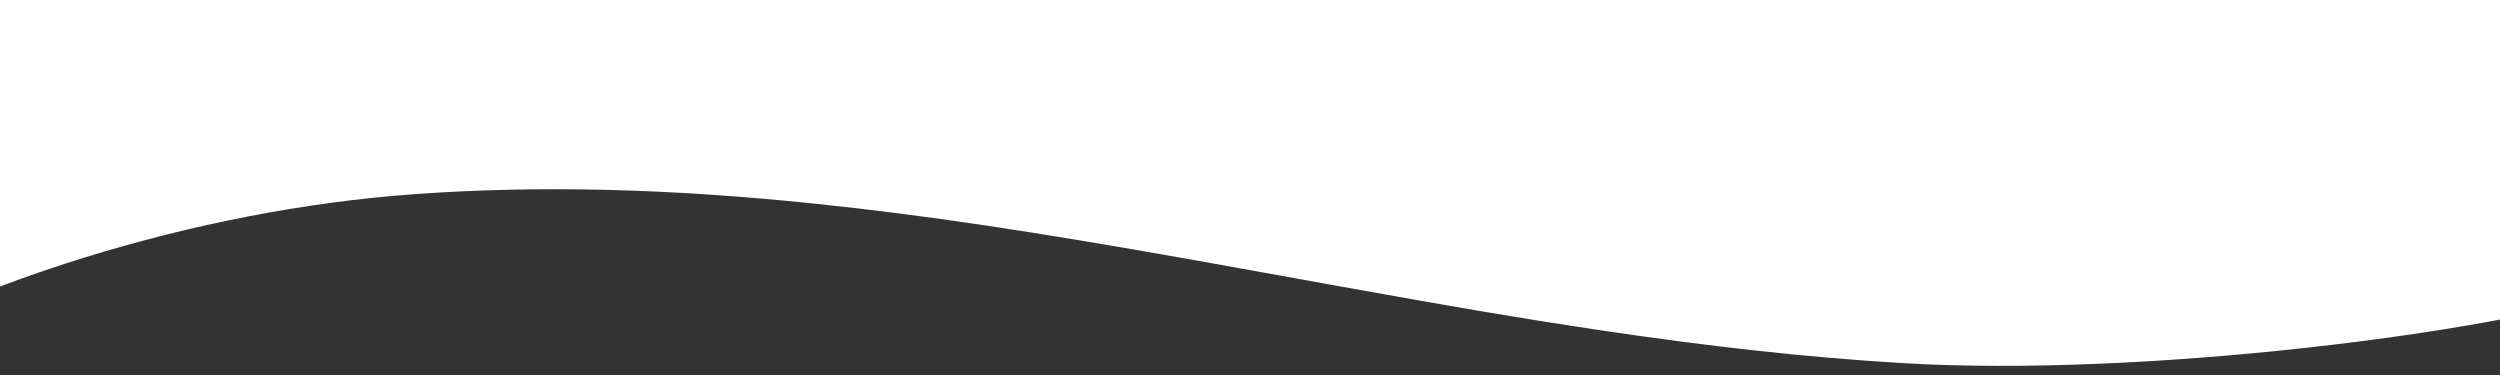
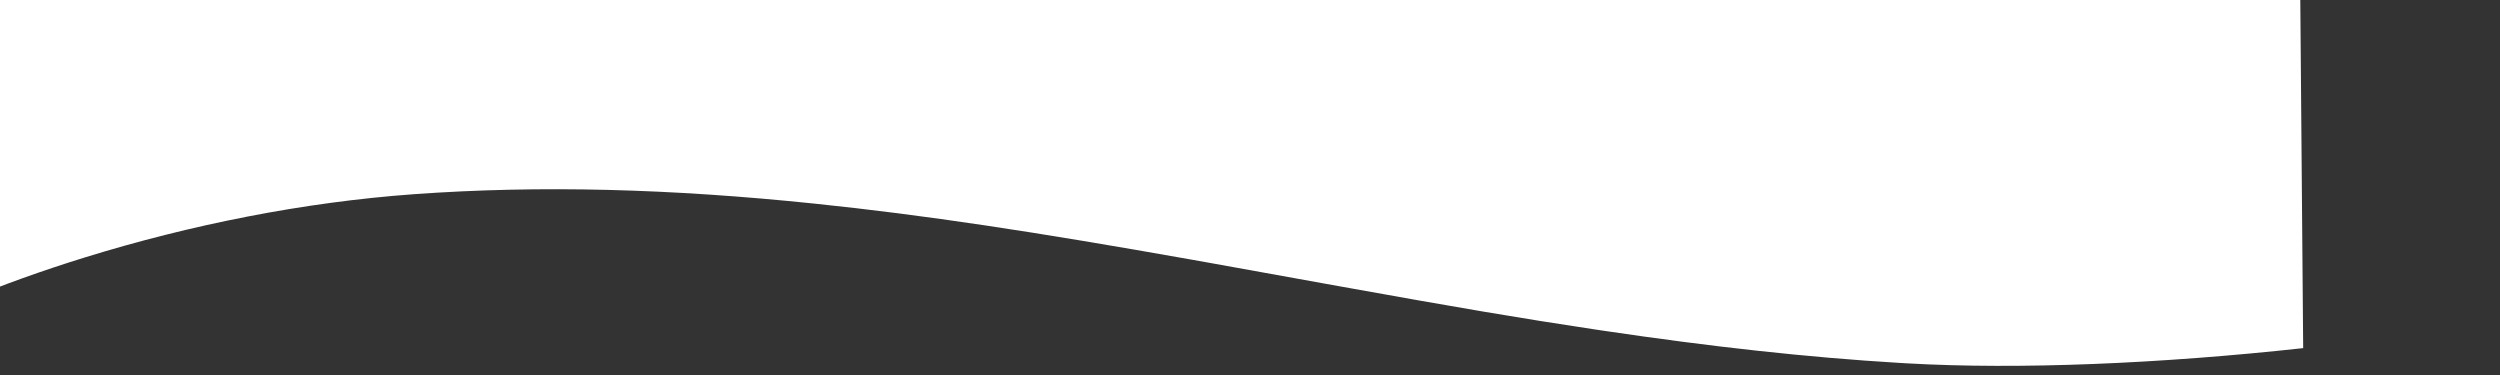
<svg xmlns="http://www.w3.org/2000/svg" width="1440" height="216">
  <rect width="100%" height="100%" fill="#333333" stroke="none" />
-   <path d="M1326.63 200.519c-81.97 8.971-163.733 12.436-227.977 8.778l-4.616-.27c-53.14-3.188-108.35-9.319-170.087-18.483l-5.619-.84c-42.343-6.359-78.429-12.504-145.576-24.59l-75.026-13.536-11.868-2.114c-90.335-16.022-152.918-25.555-216.636-32.17-82.808-8.595-157.992-10.69-230.75-5.44-63.739 4.602-128.827 17.621-189.754 36.477-49.089 15.192-92.676 33.51-117.388 48.311l-.743.448L-72-117.187c24.713-14.963 68.412-33.428 117.747-48.794l1.496-.465c61.274-18.963 126.733-32.056 190.872-36.686 72.295-5.217 146.939-3.215 228.977 5.18l2.65.273c65.856 6.837 130.46 16.778 225.546 33.742l51.323 9.248 27.019 4.88c68.649 12.356 104.8 18.497 148.37 25.007l5.357.795c62.305 9.188 117.95 15.26 171.58 18.312 63.936 3.64 145.433.187 227.148-8.756l4.472-.495c72.143-8.077 136.559-19.68 170.908-30.727l1.052-.342 1.555 314.752c-34.816 11.392-101.093 23.332-175.195 31.534l-2.248.248z" fill="#FFF" />
+   <path d="M1326.63 200.519c-81.97 8.971-163.733 12.436-227.977 8.778l-4.616-.27c-53.14-3.188-108.35-9.319-170.087-18.483l-5.619-.84c-42.343-6.359-78.429-12.504-145.576-24.59l-75.026-13.536-11.868-2.114c-90.335-16.022-152.918-25.555-216.636-32.17-82.808-8.595-157.992-10.69-230.75-5.44-63.739 4.602-128.827 17.621-189.754 36.477-49.089 15.192-92.676 33.51-117.388 48.311l-.743.448L-72-117.187c24.713-14.963 68.412-33.428 117.747-48.794l1.496-.465c61.274-18.963 126.733-32.056 190.872-36.686 72.295-5.217 146.939-3.215 228.977 5.18l2.65.273c65.856 6.837 130.46 16.778 225.546 33.742l51.323 9.248 27.019 4.88c68.649 12.356 104.8 18.497 148.37 25.007l5.357.795c62.305 9.188 117.95 15.26 171.58 18.312 63.936 3.64 145.433.187 227.148-8.756l4.472-.495c72.143-8.077 136.559-19.68 170.908-30.727c-34.816 11.392-101.093 23.332-175.195 31.534l-2.248.248z" fill="#FFF" />
</svg>